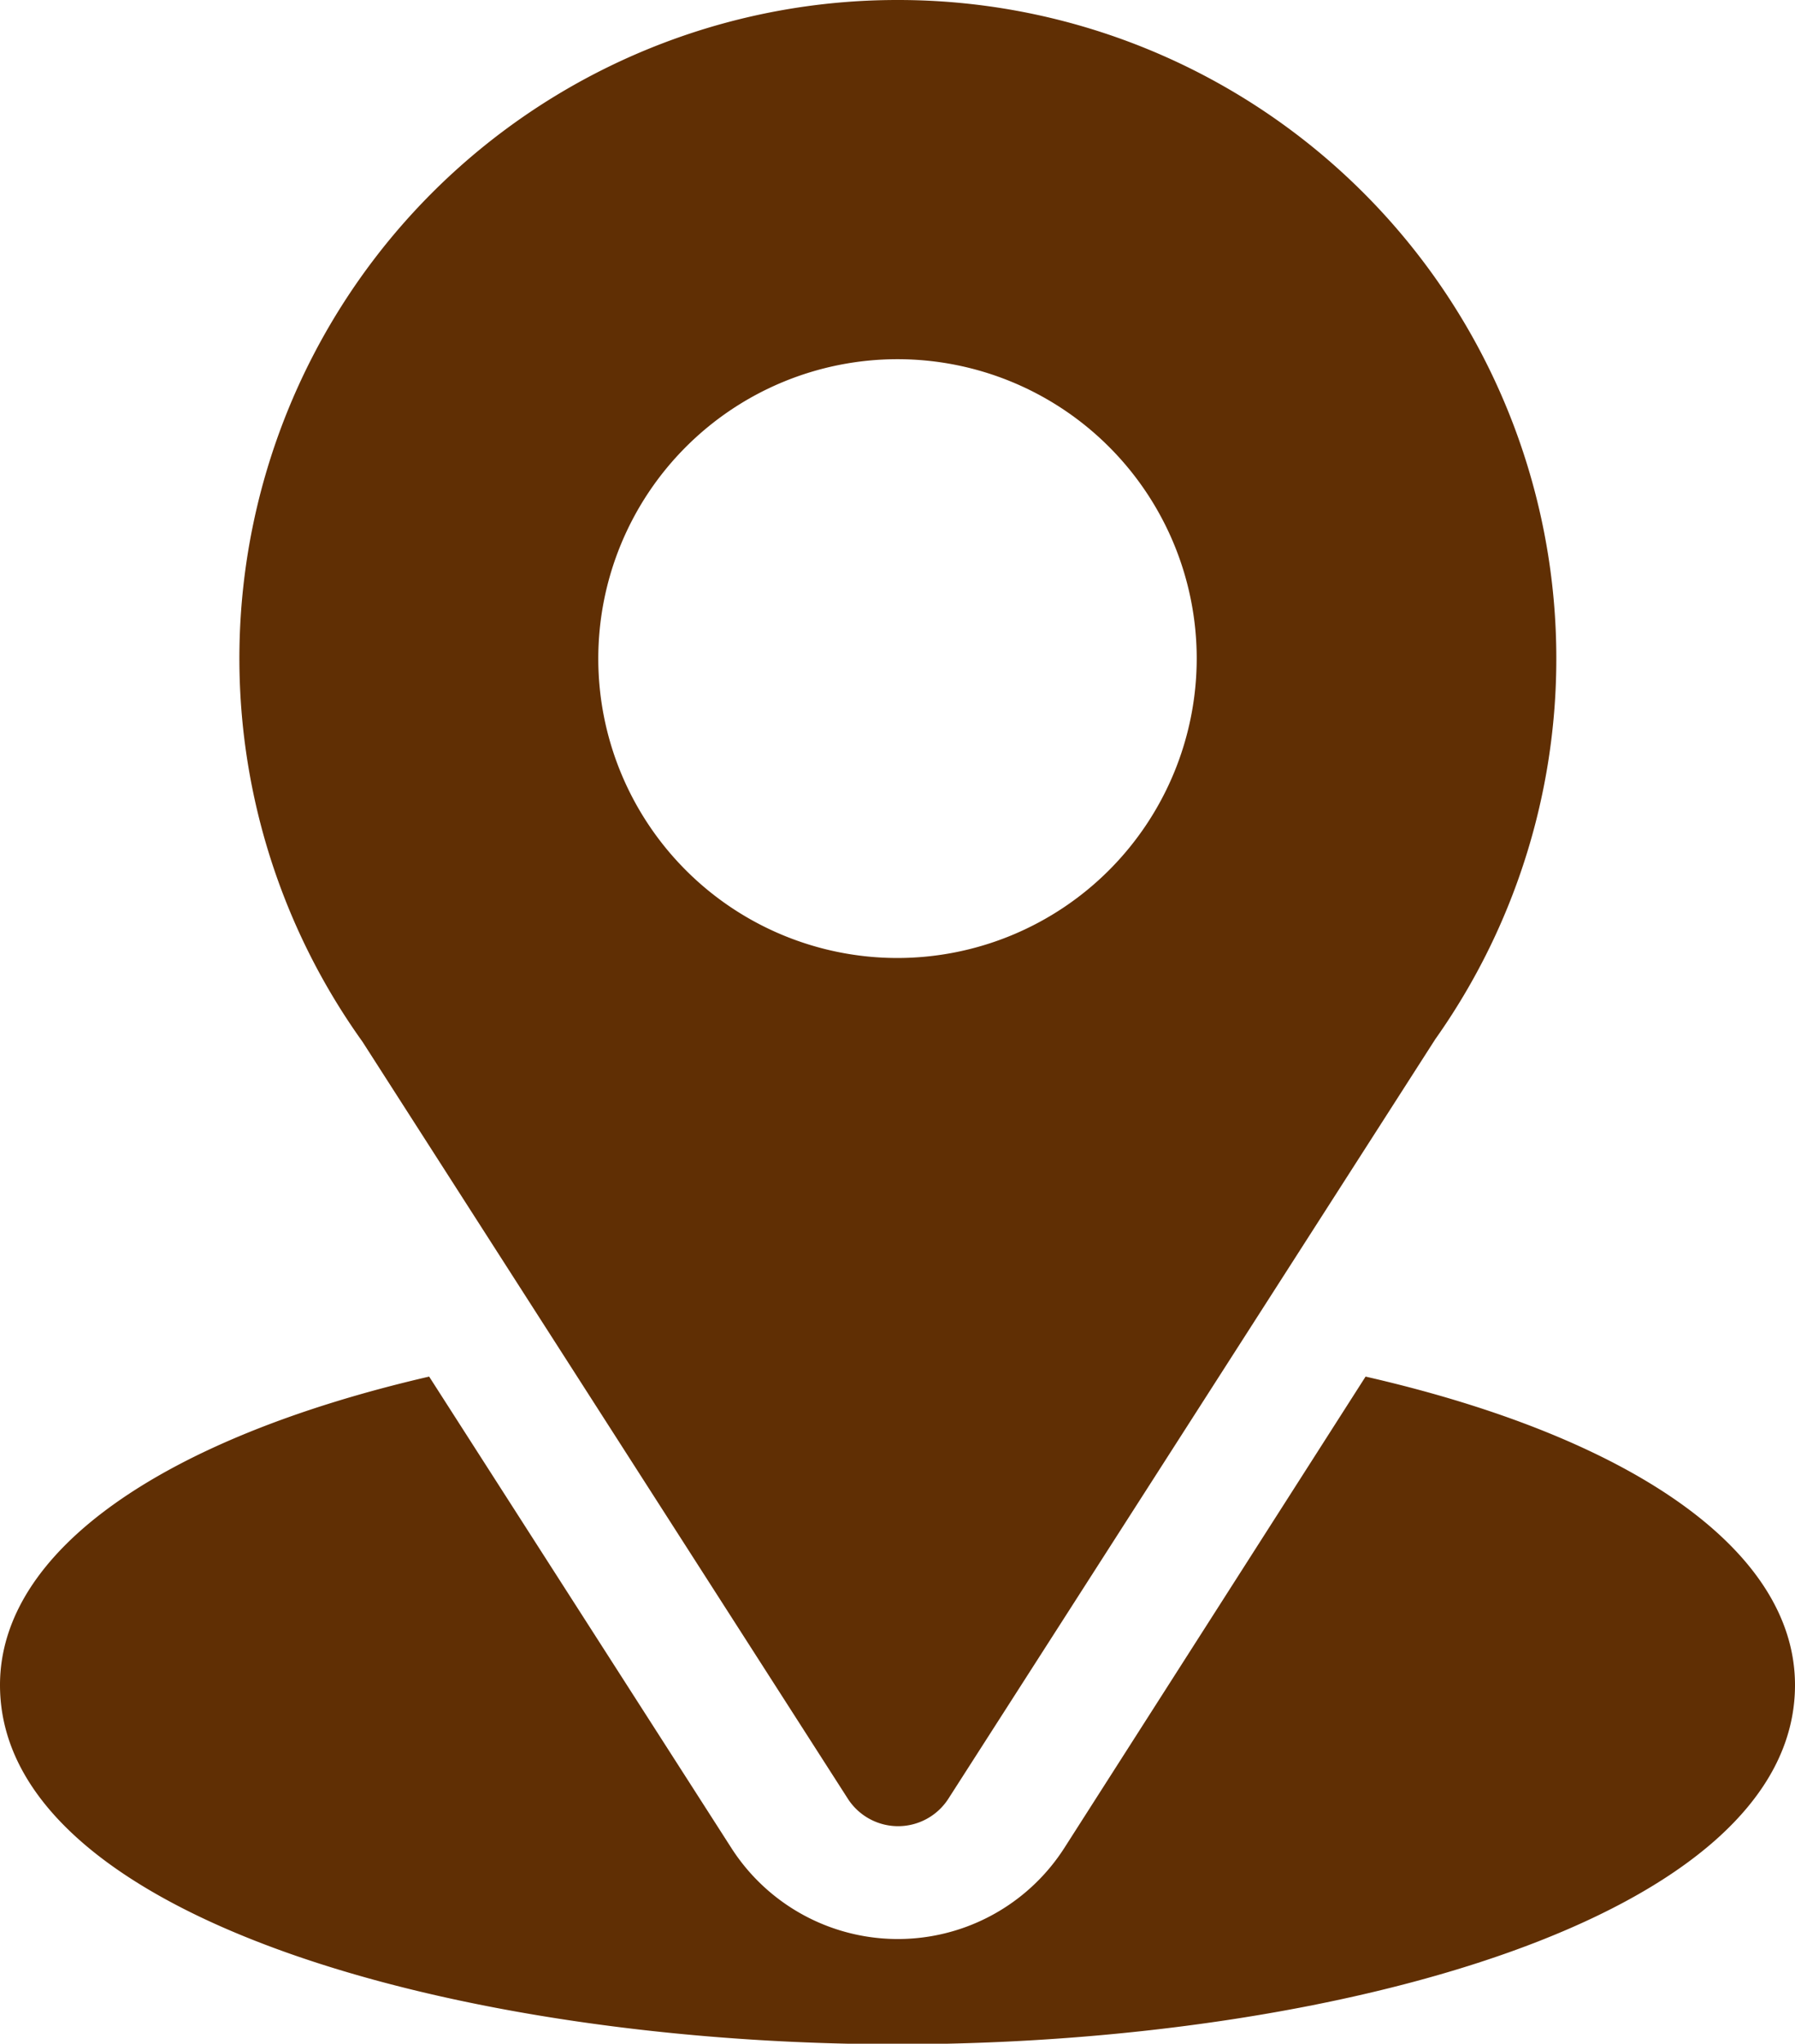
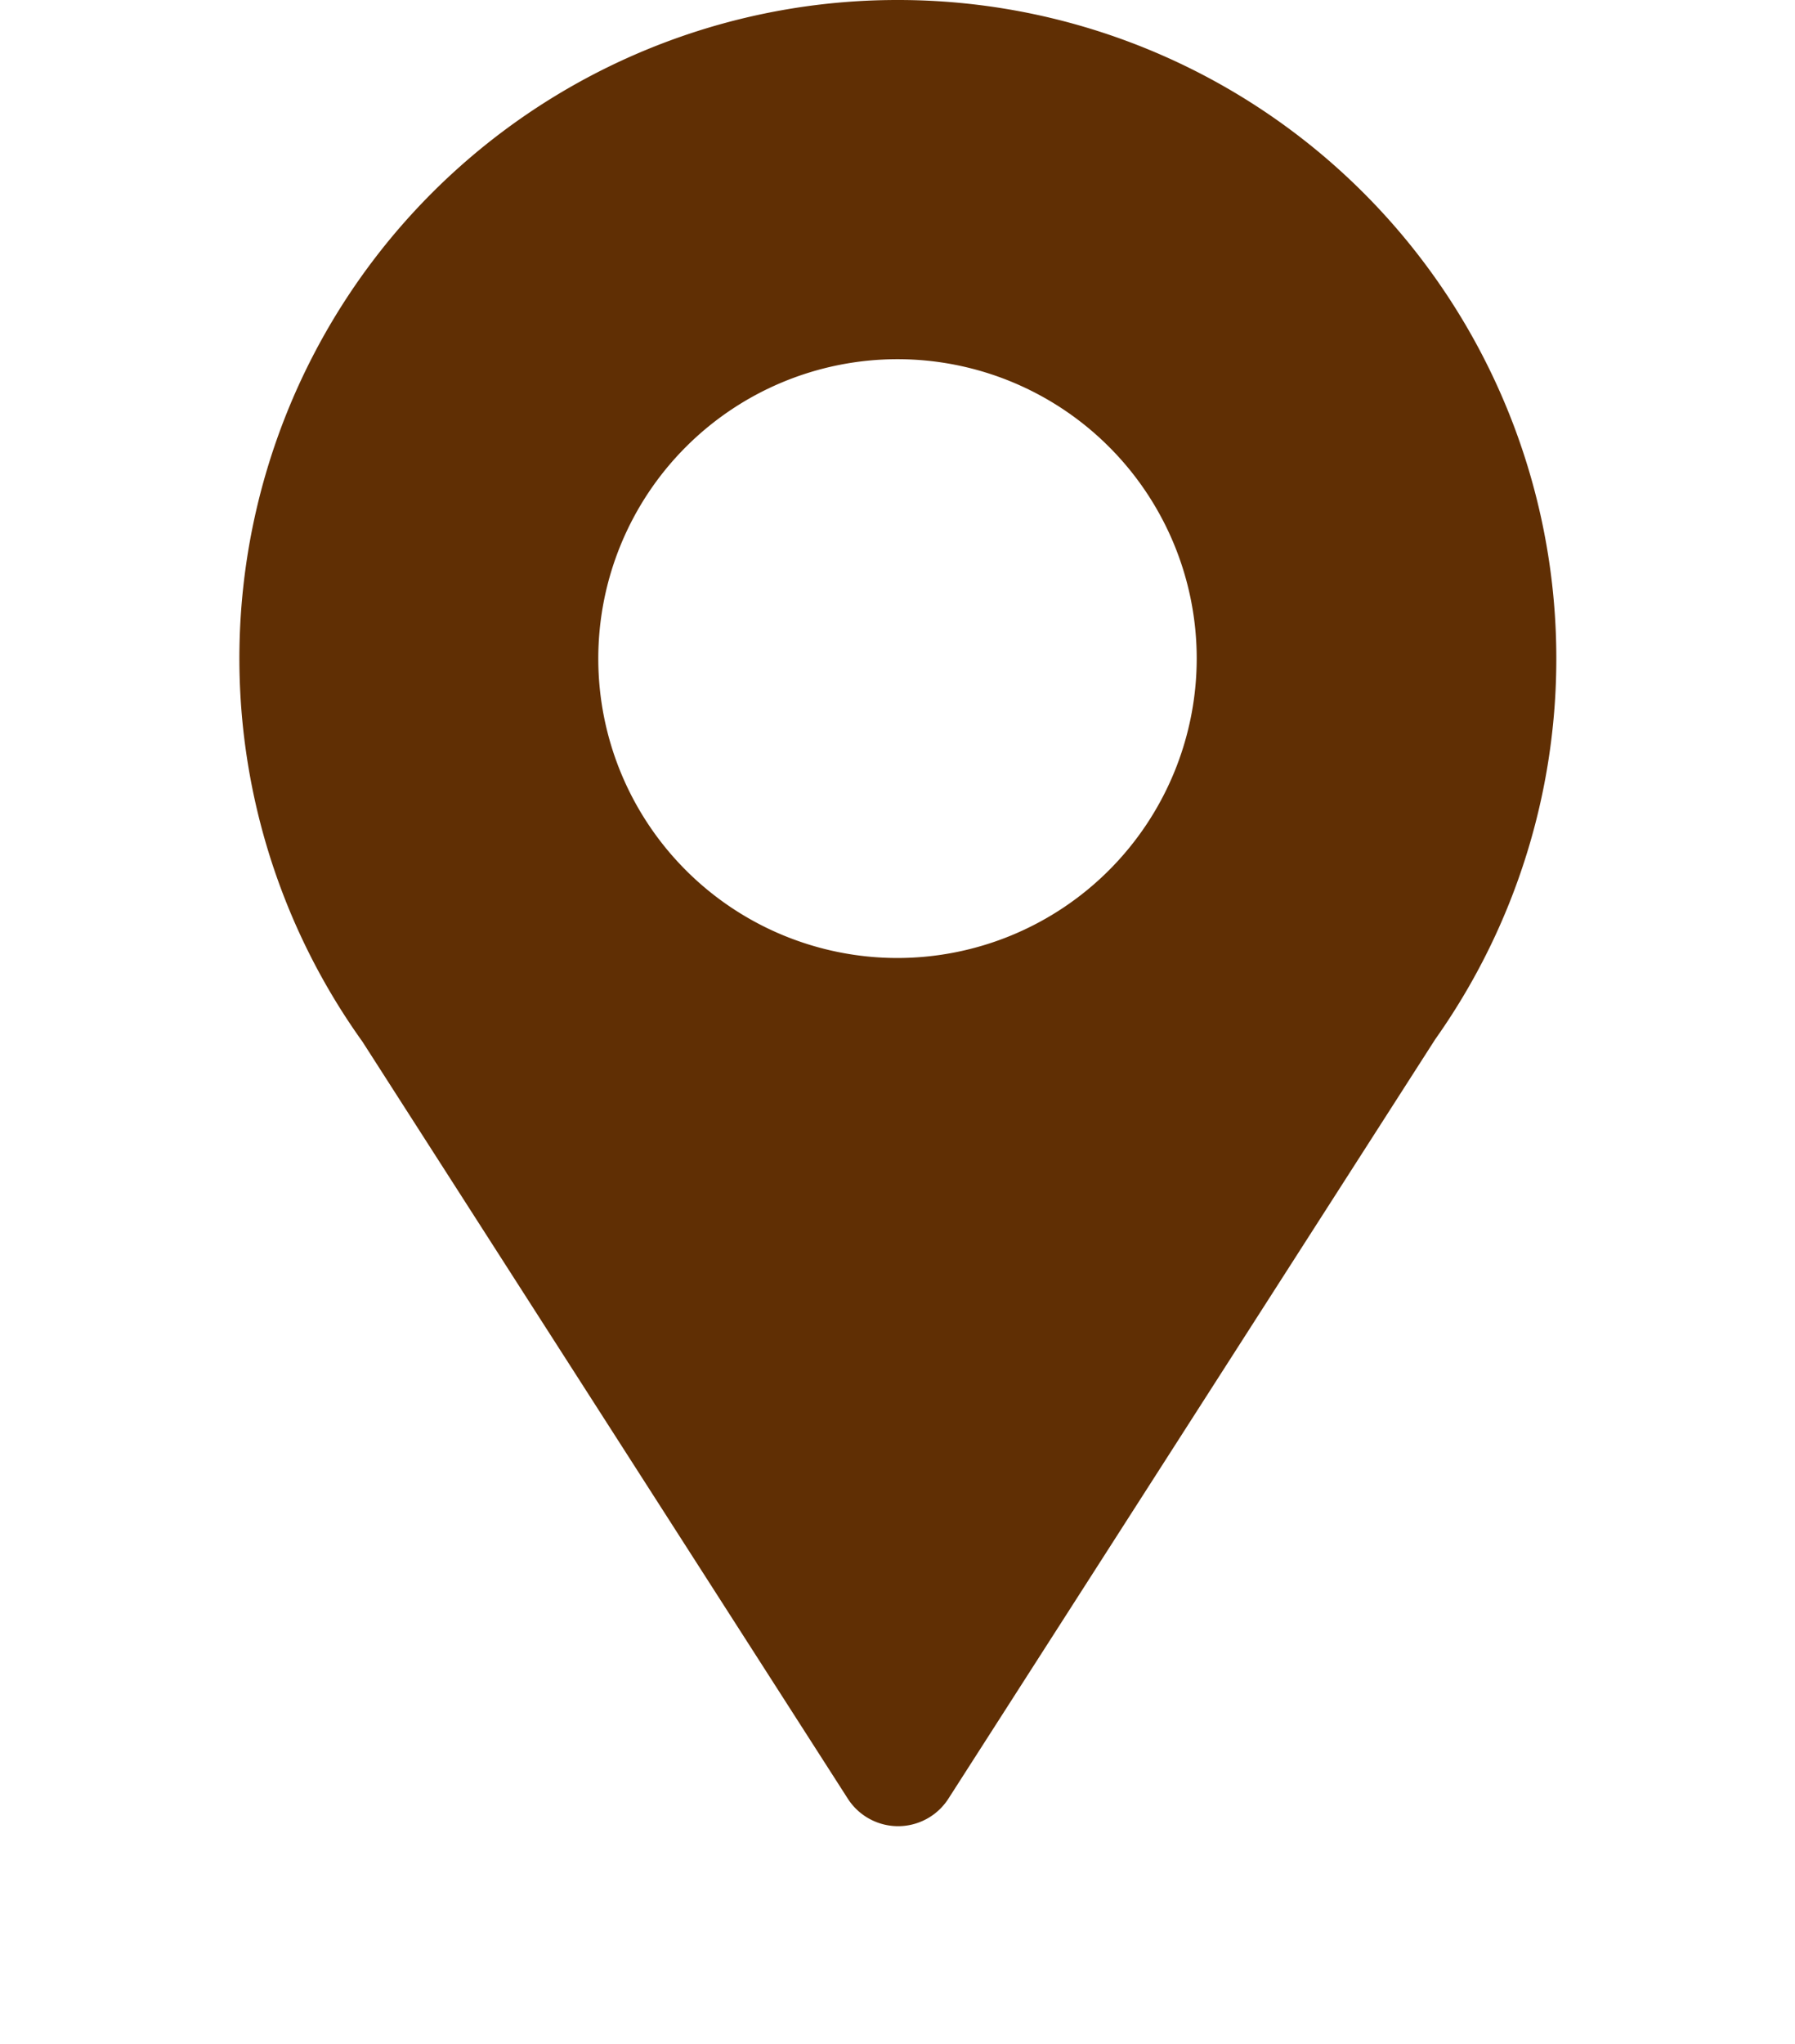
<svg xmlns="http://www.w3.org/2000/svg" width="13.276" height="15.106" viewBox="0 0 13.276 15.106">
  <g id="location_3_" data-name="location (3)" transform="translate(-31)">
    <g id="Group_43722" data-name="Group 43722" transform="translate(32.77)">
      <g id="Group_43721" data-name="Group 43721">
        <path id="Path_588100" data-name="Path 588100" d="M95.868,0a4.866,4.866,0,0,0-3.957,7.7L95.5,13.294a.442.442,0,0,0,.745,0l3.6-5.612A4.868,4.868,0,0,0,95.868,0Zm0,7.081a2.213,2.213,0,1,1,2.213-2.213A2.215,2.215,0,0,1,95.868,7.081Z" transform="translate(-91)" fill="#602f04" />
      </g>
    </g>
    <g id="Group_43724" data-name="Group 43724" transform="translate(31 10.17)">
      <g id="Group_43723" data-name="Group 43723">
-         <path id="Path_588101" data-name="Path 588101" d="M41.1,344.7l-2.228,3.484a1.463,1.463,0,0,1-2.463,0L34.174,344.7c-1.964.454-3.174,1.286-3.174,2.28,0,1.725,3.42,2.655,6.638,2.655s6.638-.93,6.638-2.655C44.276,345.981,43.064,345.149,41.1,344.7Z" transform="translate(-31 -344.695)" fill="#602f04" />
-       </g>
+         </g>
    </g>
  </g>
</svg>